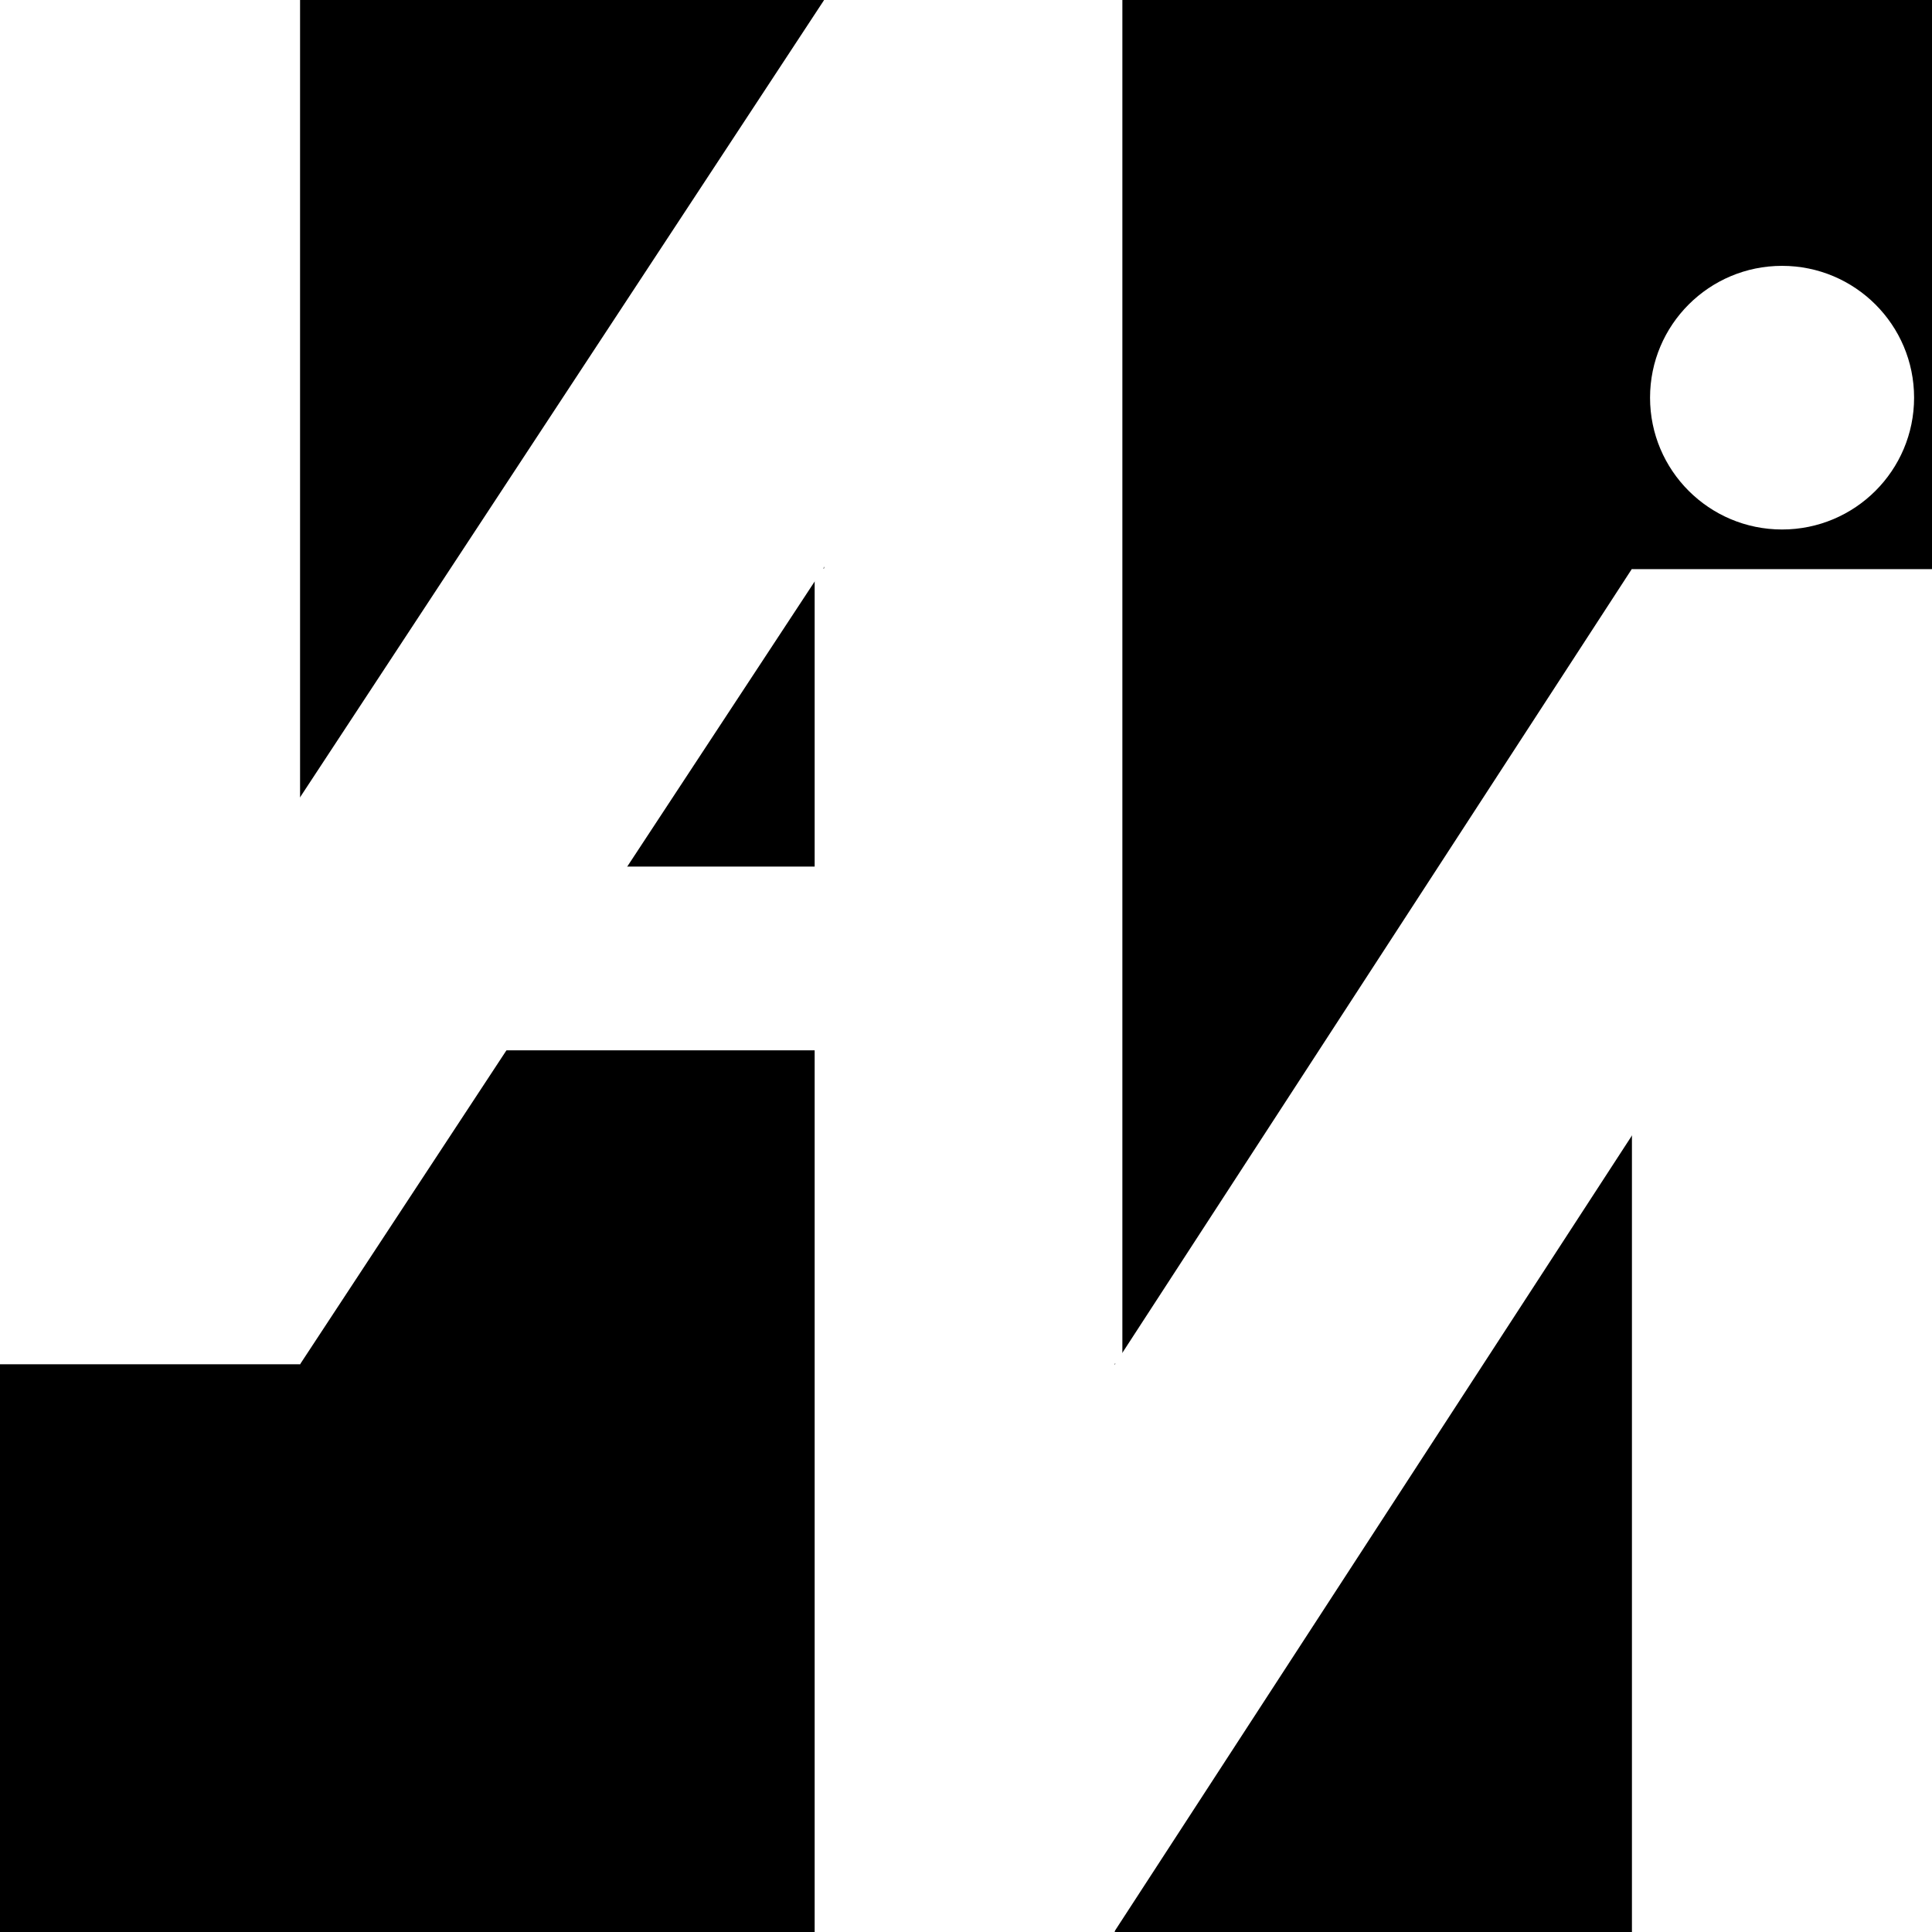
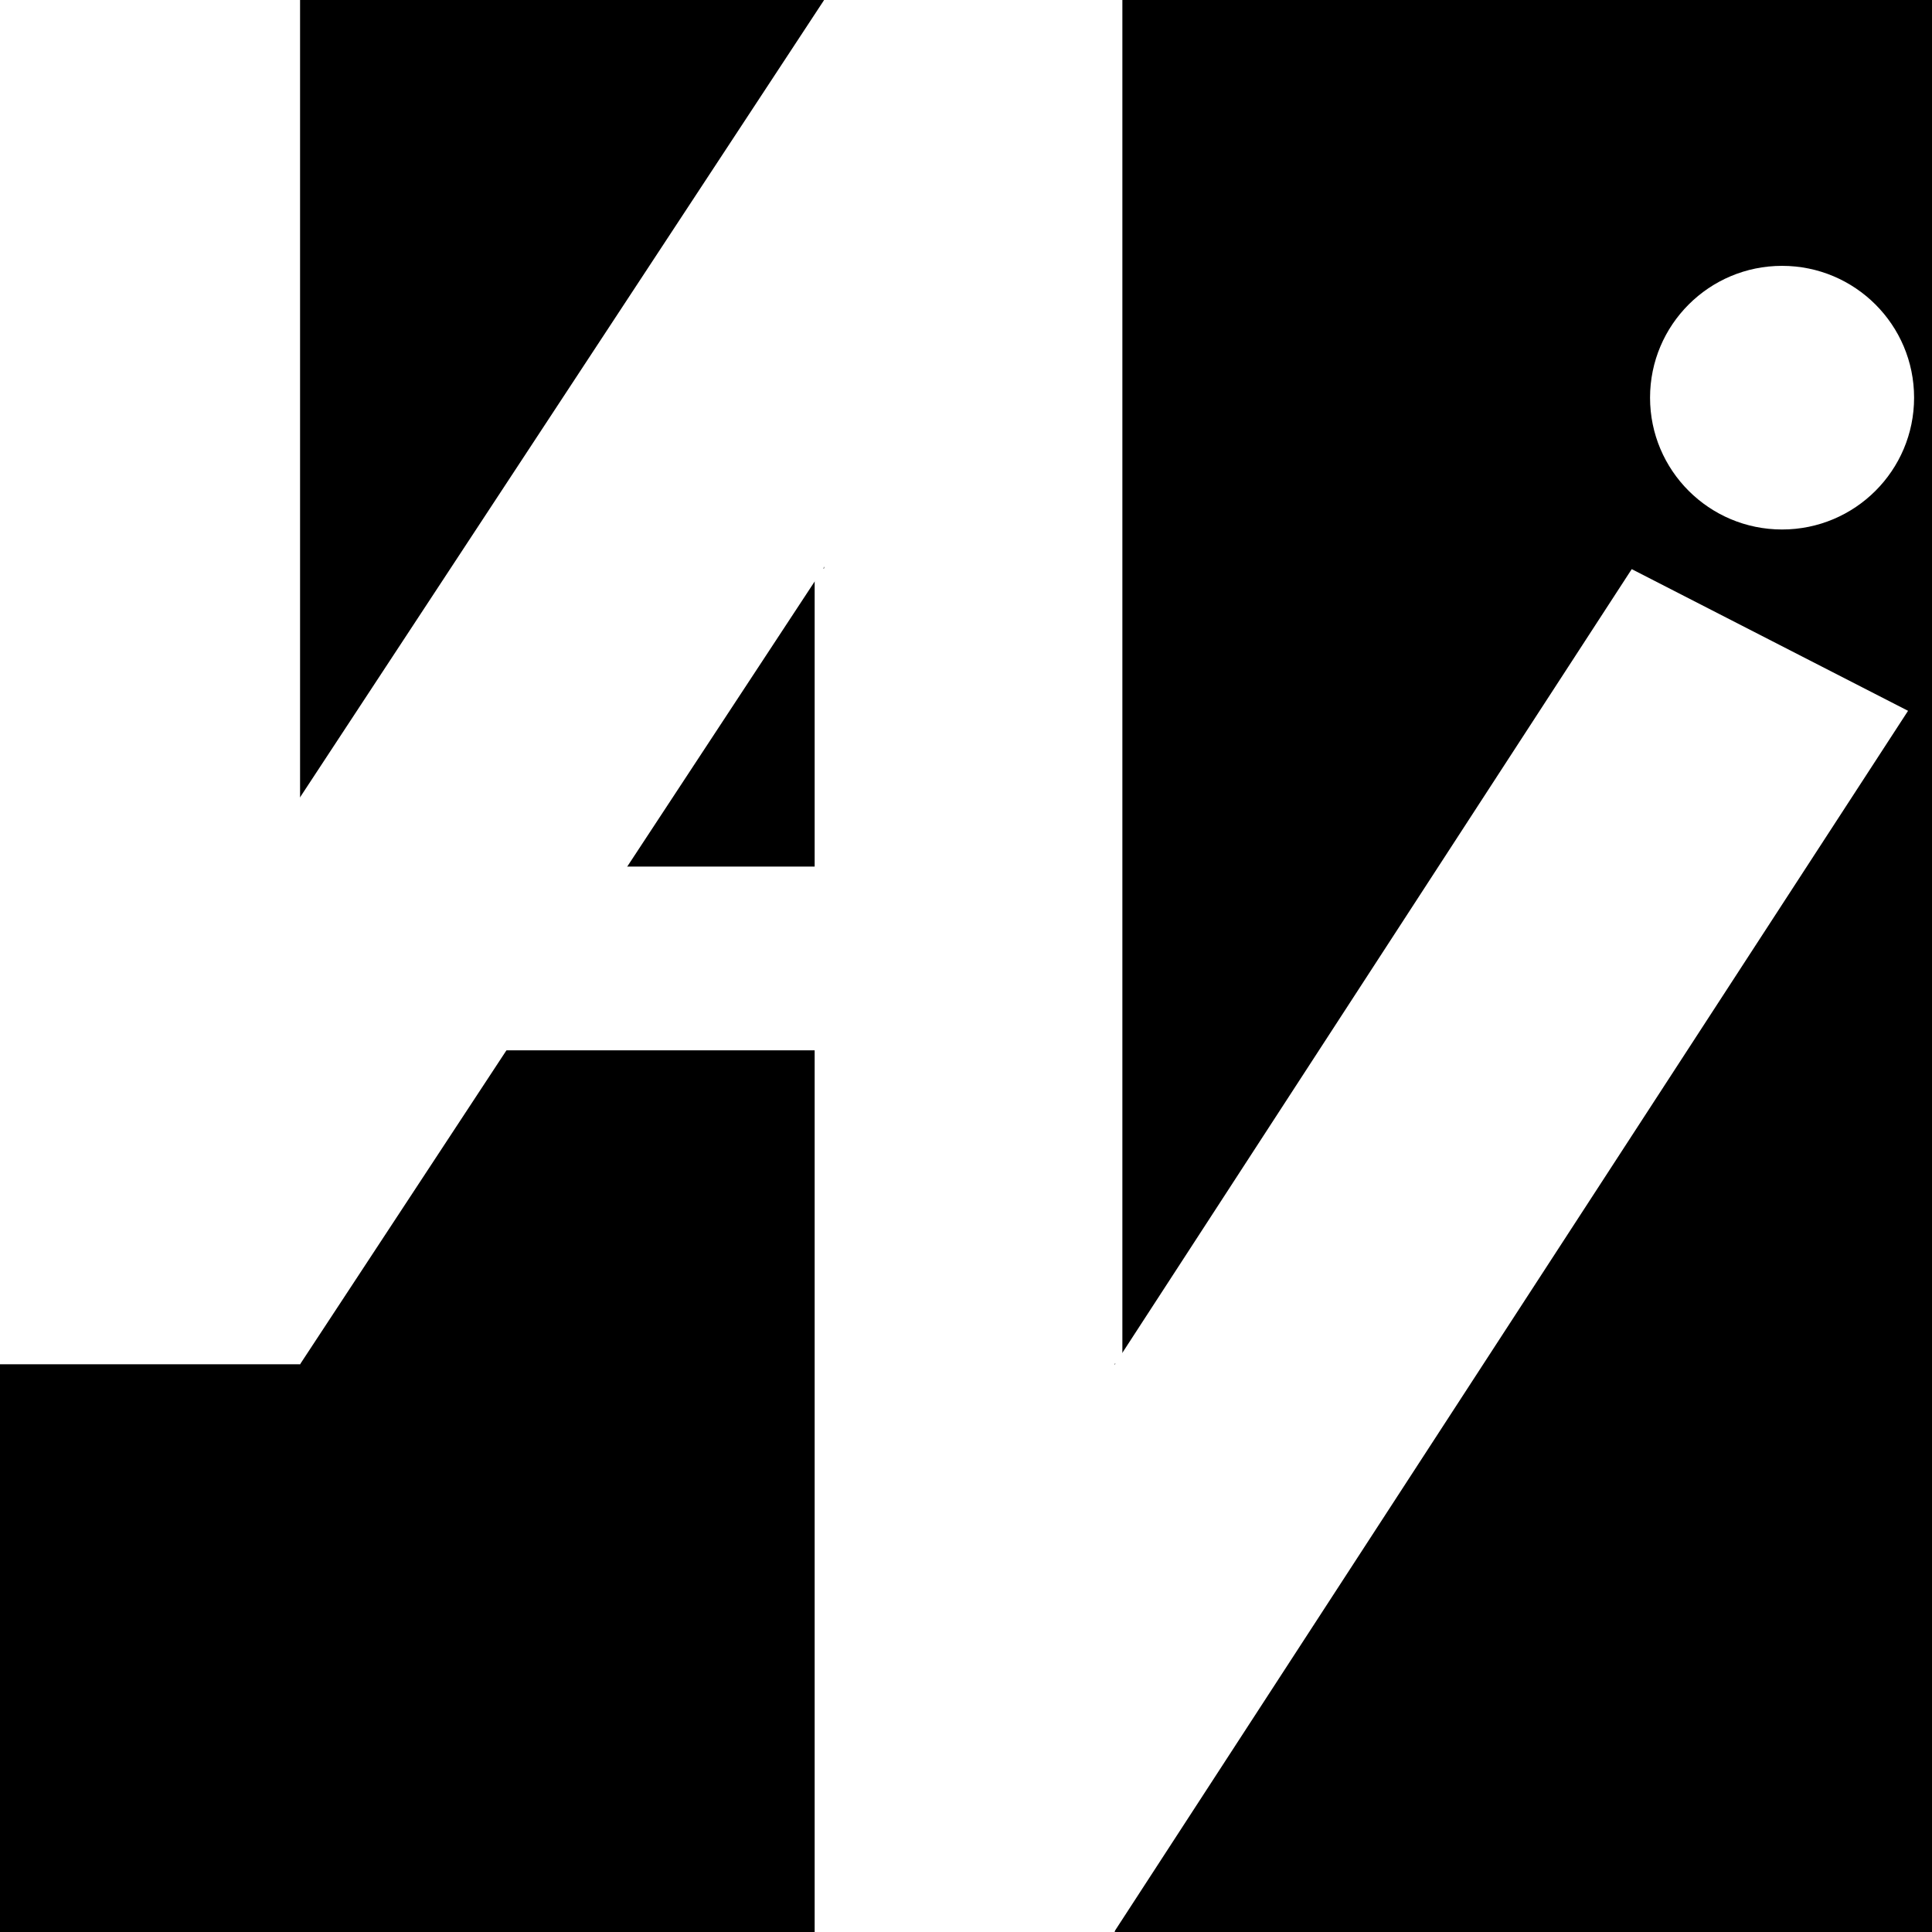
<svg xmlns="http://www.w3.org/2000/svg" id="_Слой_1" data-name="Слой 1" viewBox="0 0 96 96">
  <defs>
    <style>.cls-1 {
        fill: #fff;
      }</style>
  </defs>
  <rect width="96" height="96" />
  <rect class="cls-1" width="14.91" height="67.79" />
  <rect class="cls-1" x="40.95" width="14.82" height="67.76" />
  <polygon class="cls-1" points="1.02 60.75 40.95 0 54.84 7.05 14.91 67.79 1.02 60.75" />
  <rect class="cls-1" x="40.48" y="28.24" width="14.91" height="67.76" />
-   <rect class="cls-1" x="81.09" y="28.28" width="14.91" height="67.72" />
  <polygon class="cls-1" points="41.64 88.96 81.08 28.28 94.81 35.32 55.36 96 41.64 88.96" />
  <ellipse class="cls-1" cx="88.55" cy="19.76" rx="6.56" ry="6.55" />
  <rect class="cls-1" x="14.79" y="43.06" width="34.67" height="9.13" />
</svg>